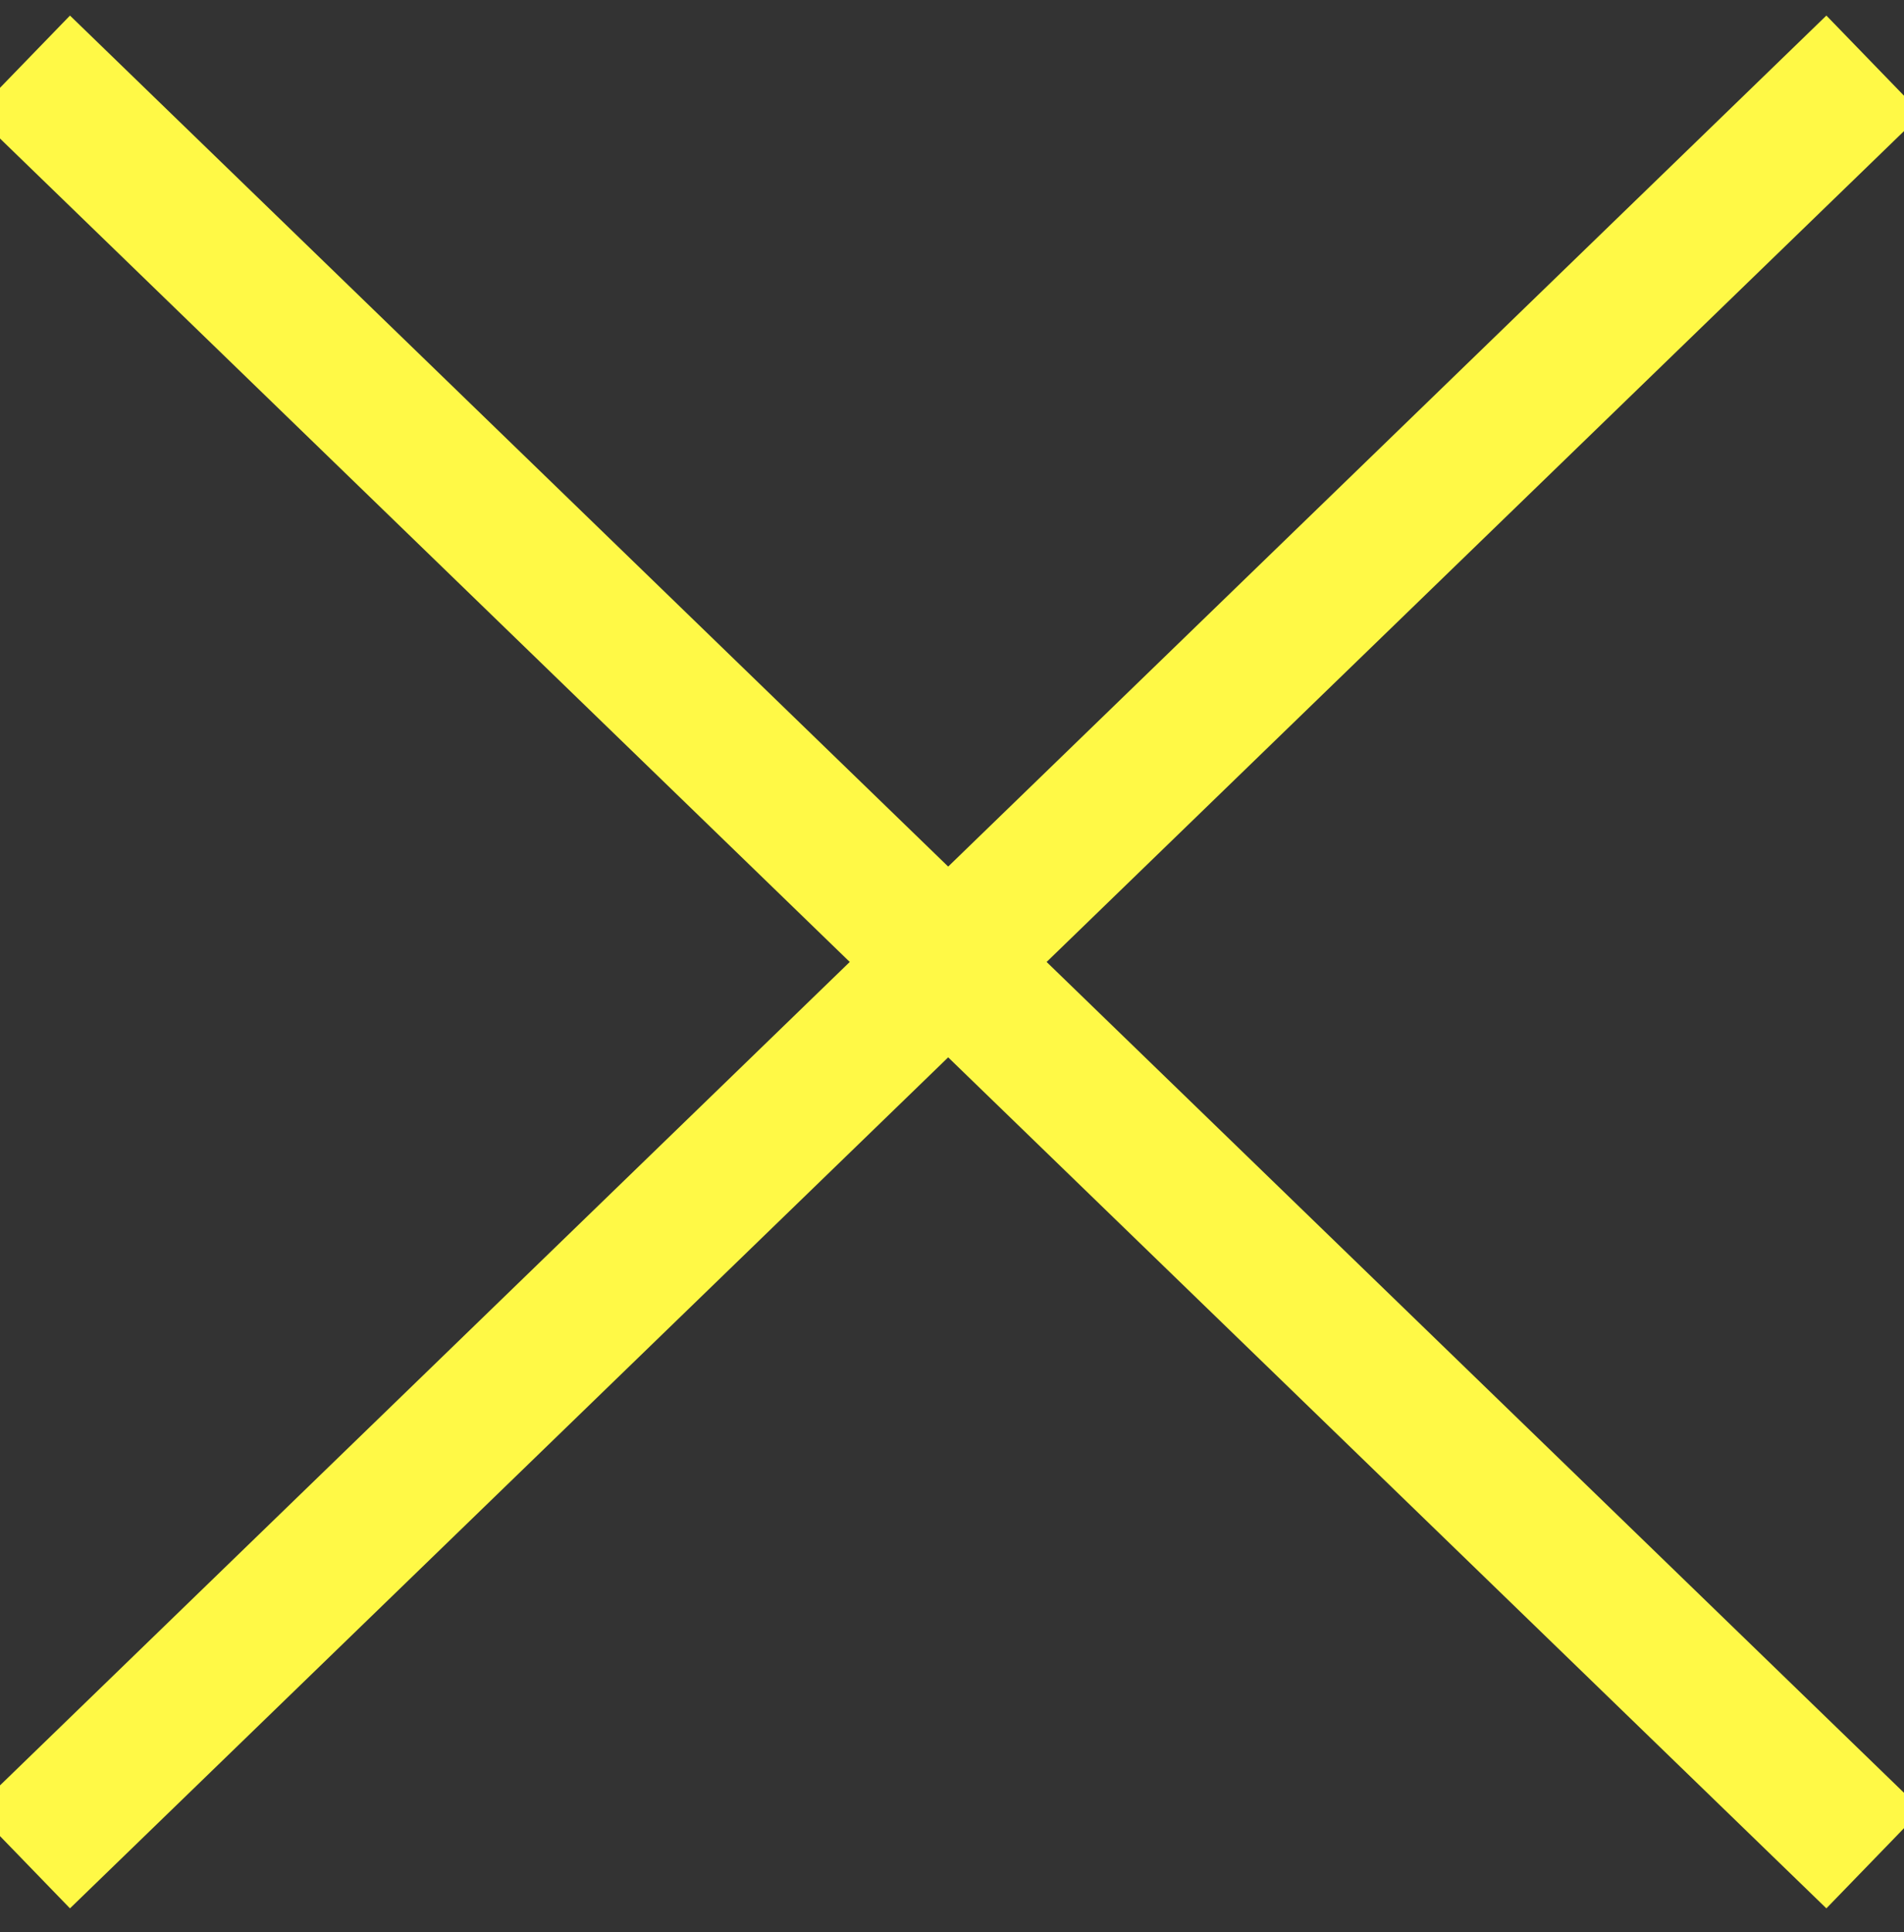
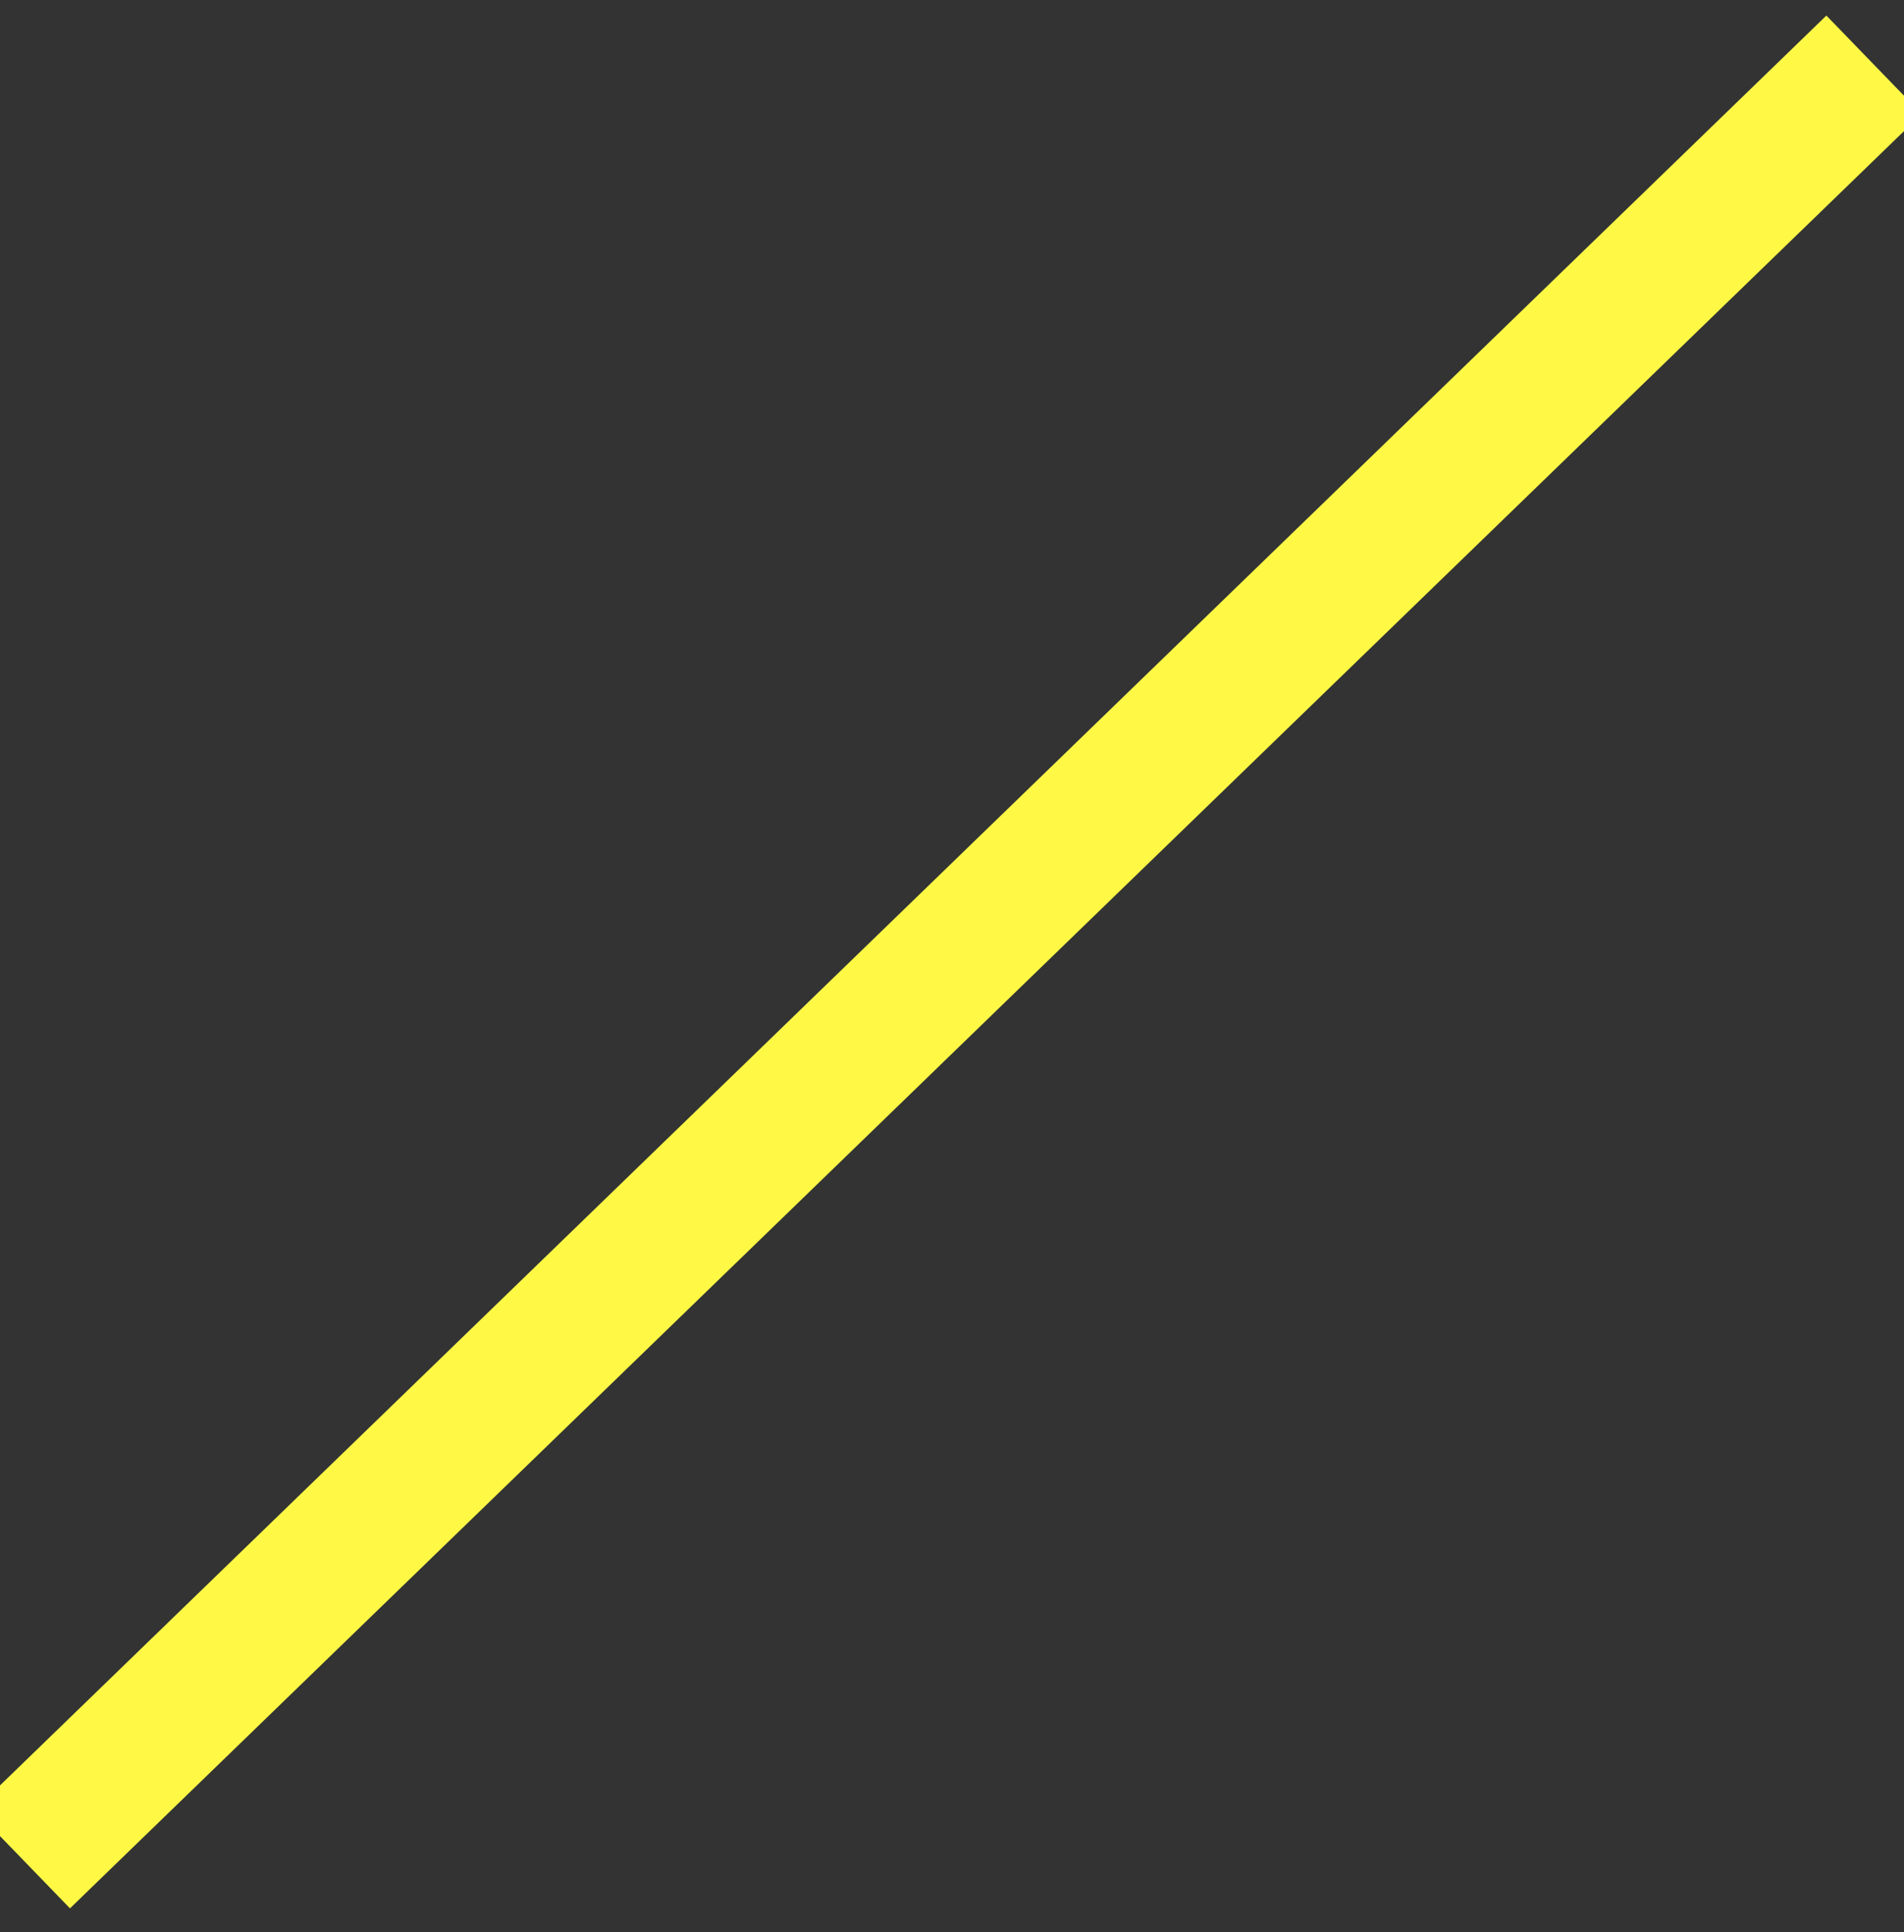
<svg xmlns="http://www.w3.org/2000/svg" width="139" height="141" viewBox="0 0 139 141" fill="none">
  <rect x="0" y="0" width="139" height="141" fill="#333333" stroke="none" />
  <path d="M5.221 132.206L133.221 8.206" stroke="#FFF946" stroke-width="10" stroke-linecap="square" />
-   <path d="M5.221 8.206L133.221 132.206" stroke="#FFF946" stroke-width="10" stroke-linecap="square" />
</svg>